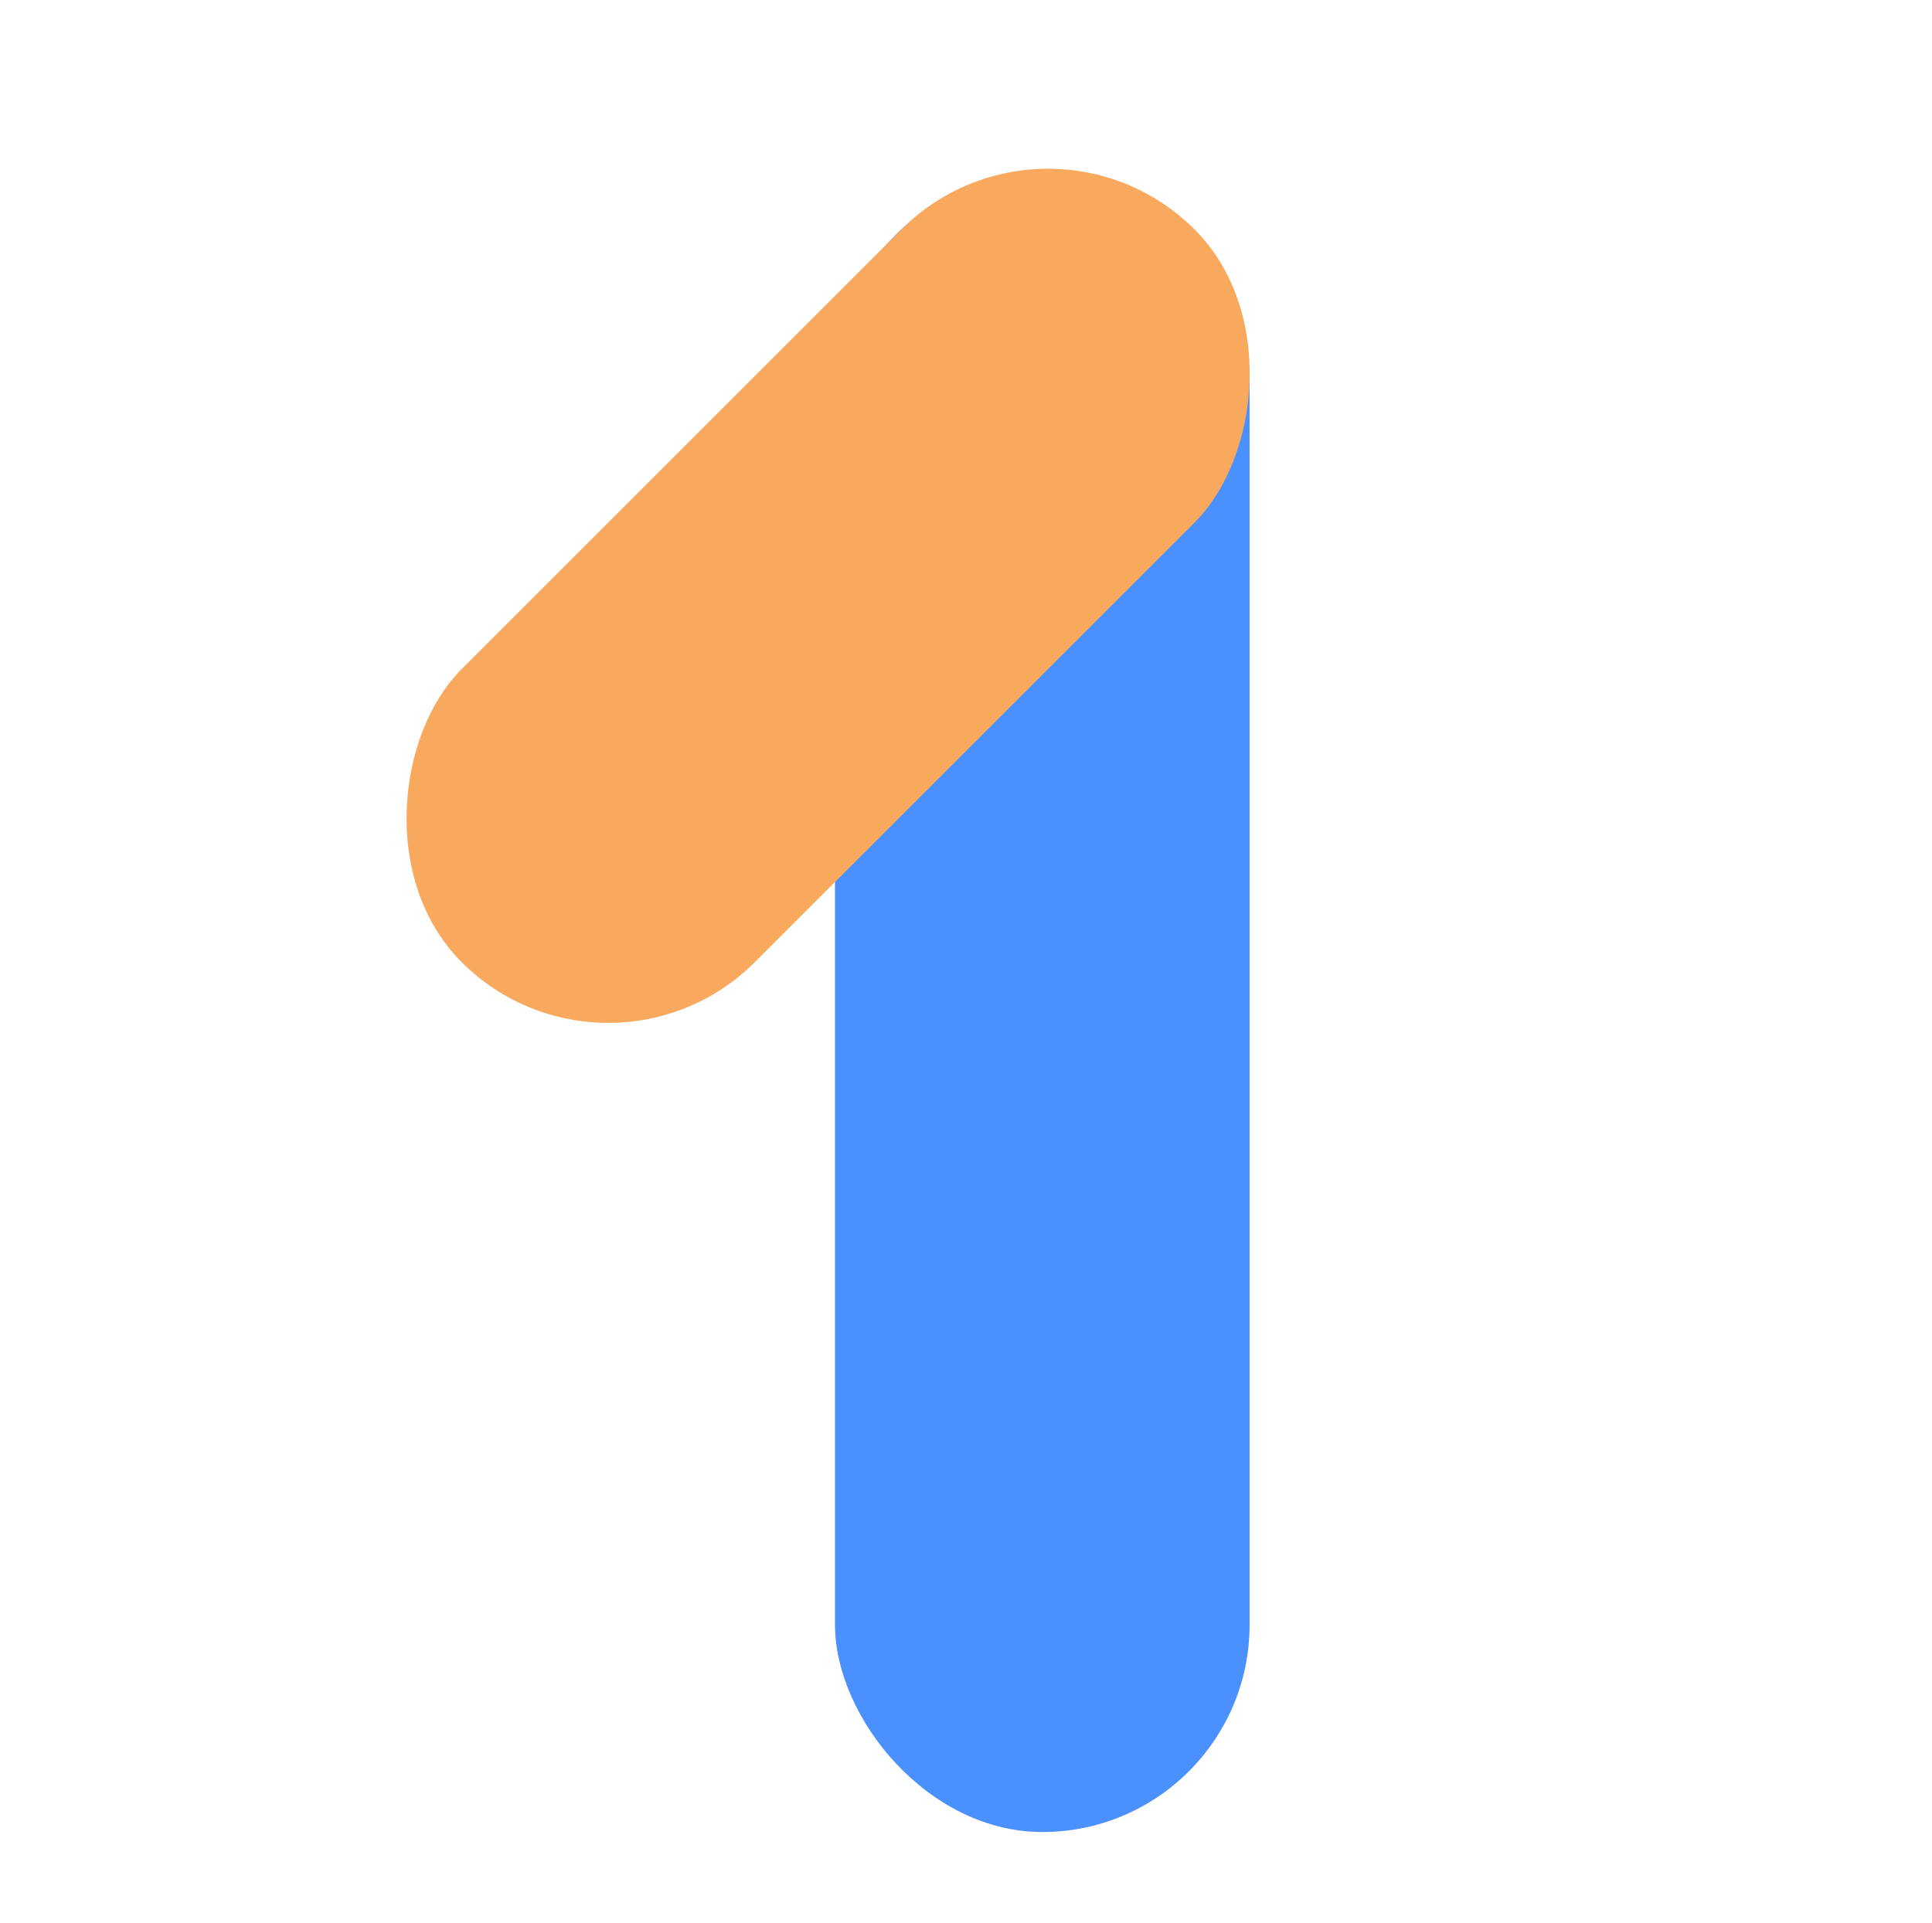
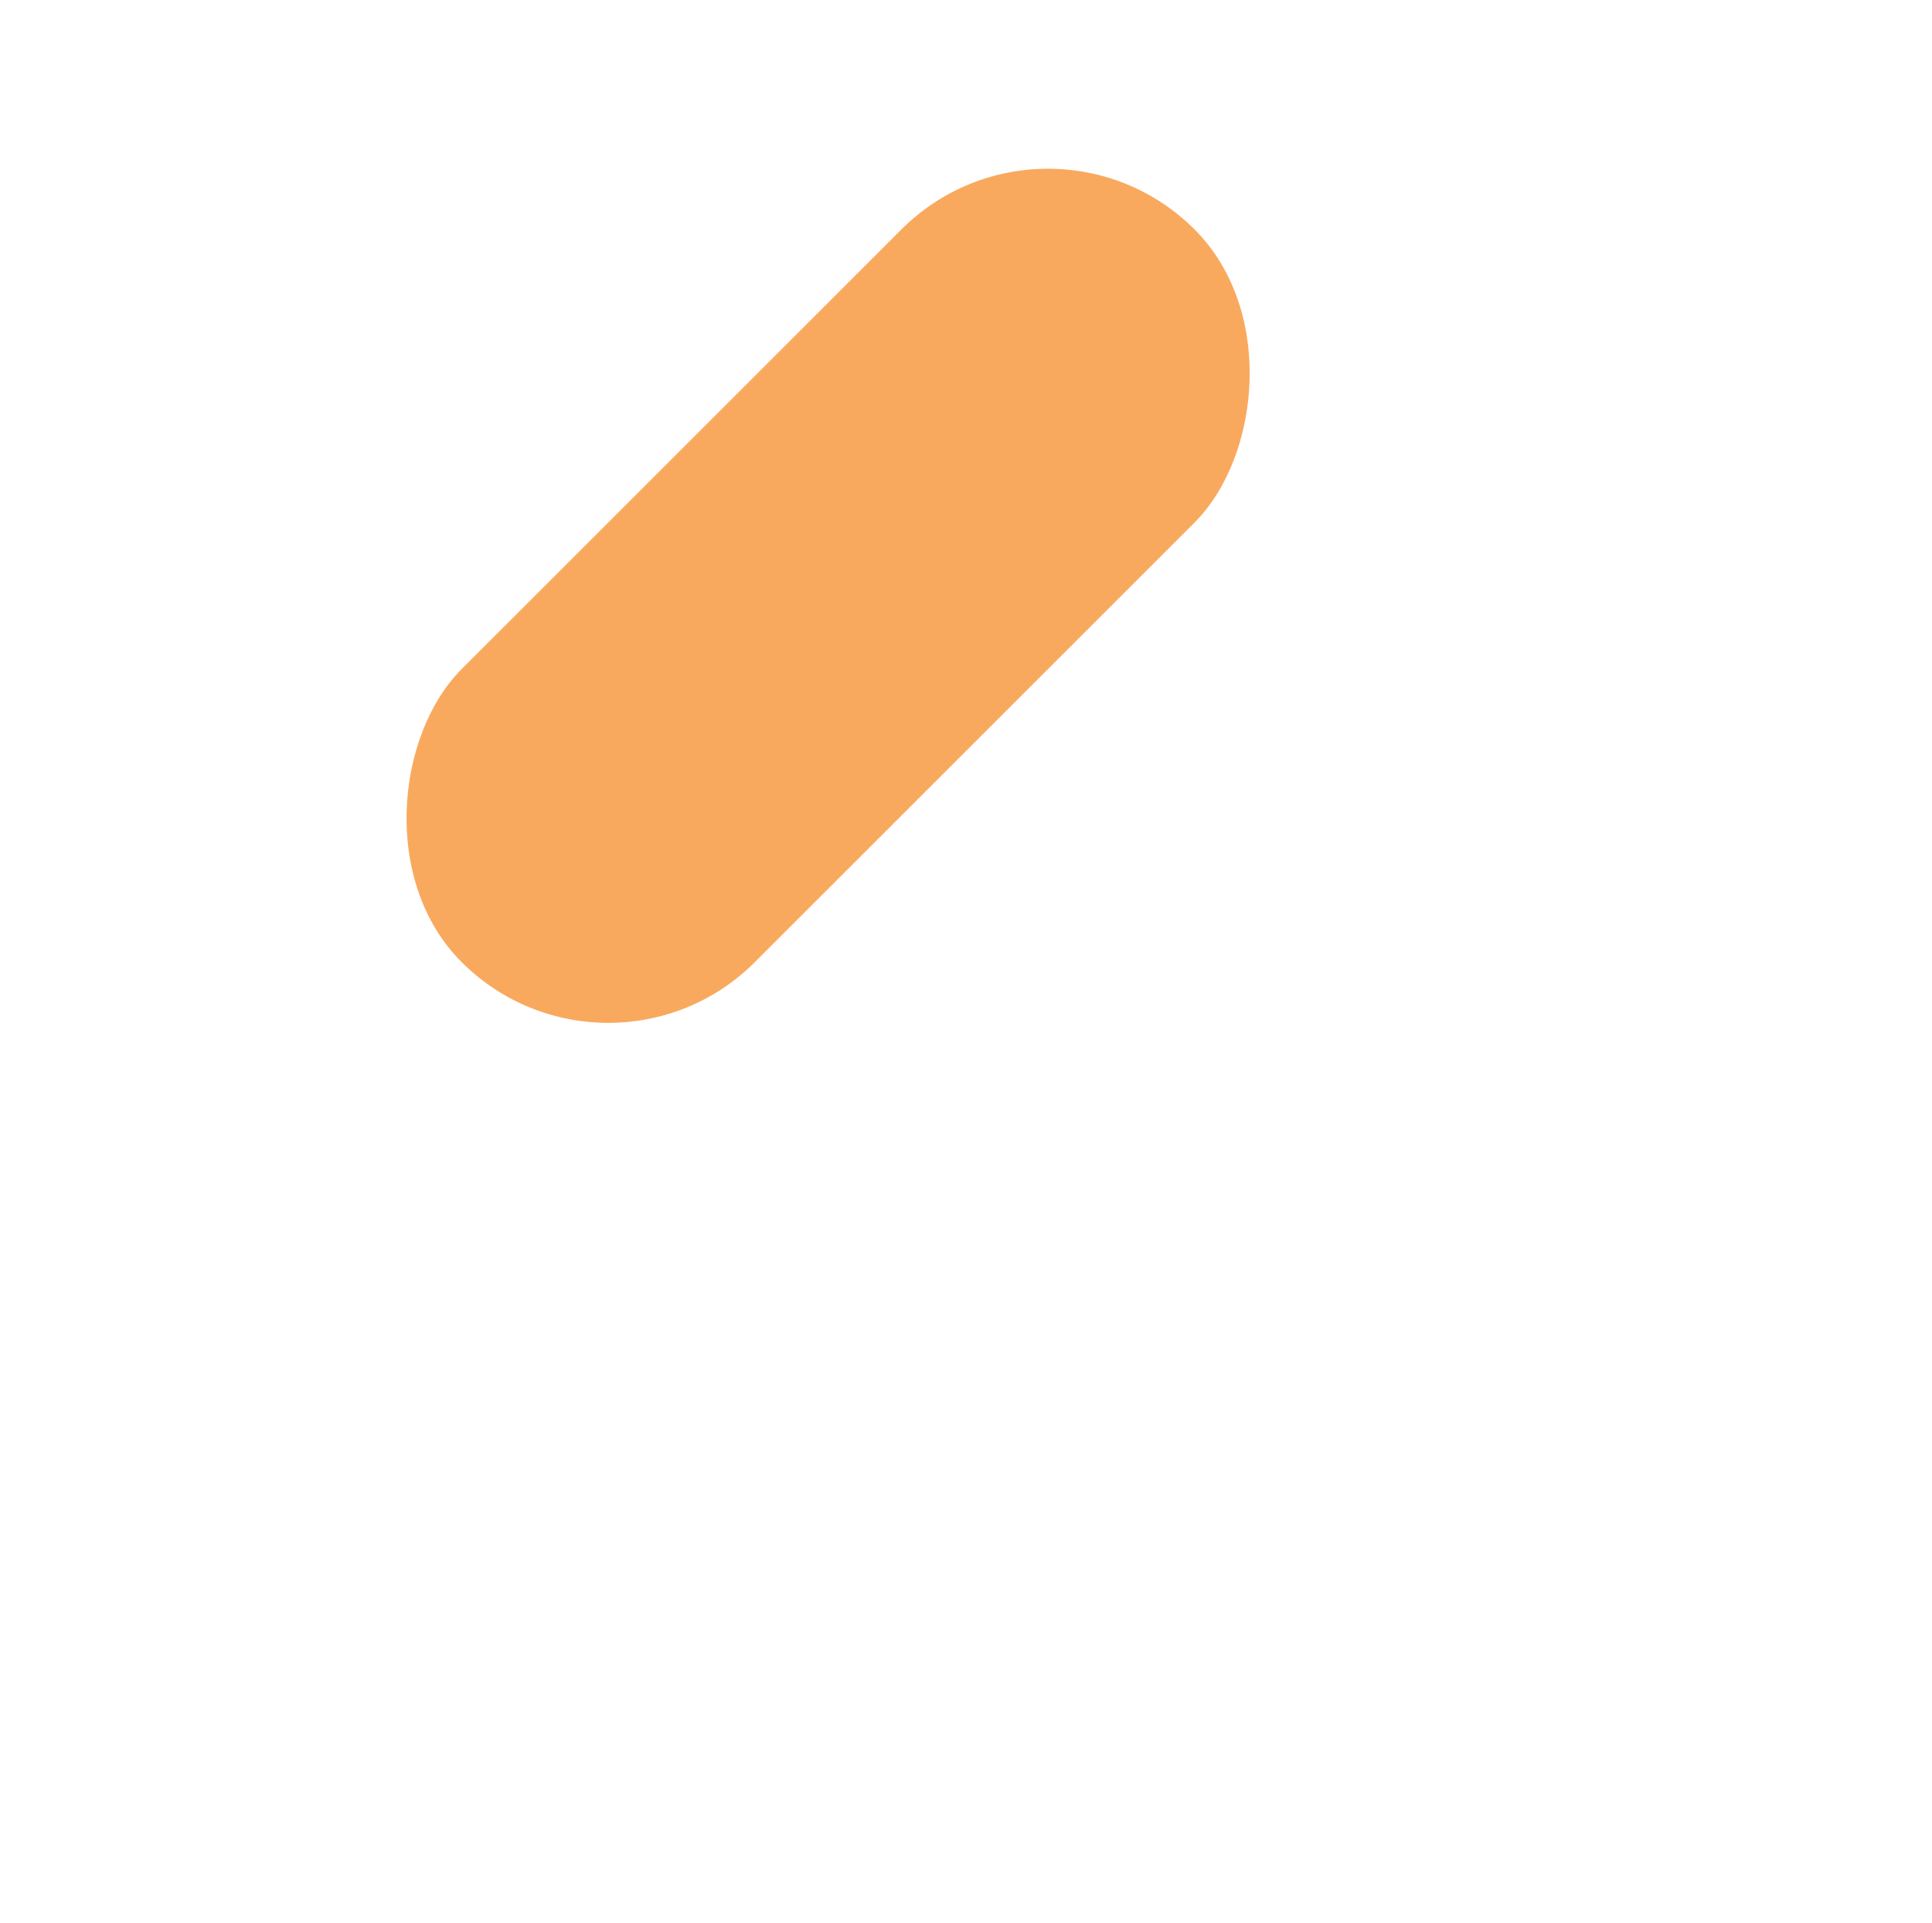
<svg xmlns="http://www.w3.org/2000/svg" width="233" height="232" viewBox="0 0 233 232" fill="none">
-   <rect x="100.701" y="21" width="50" height="200" rx="25" fill="#4A91FF" />
  <rect x="73.355" y="133.744" width="50" height="125" rx="25" transform="rotate(-135 73.355 133.744)" fill="#F9A95E" />
</svg>